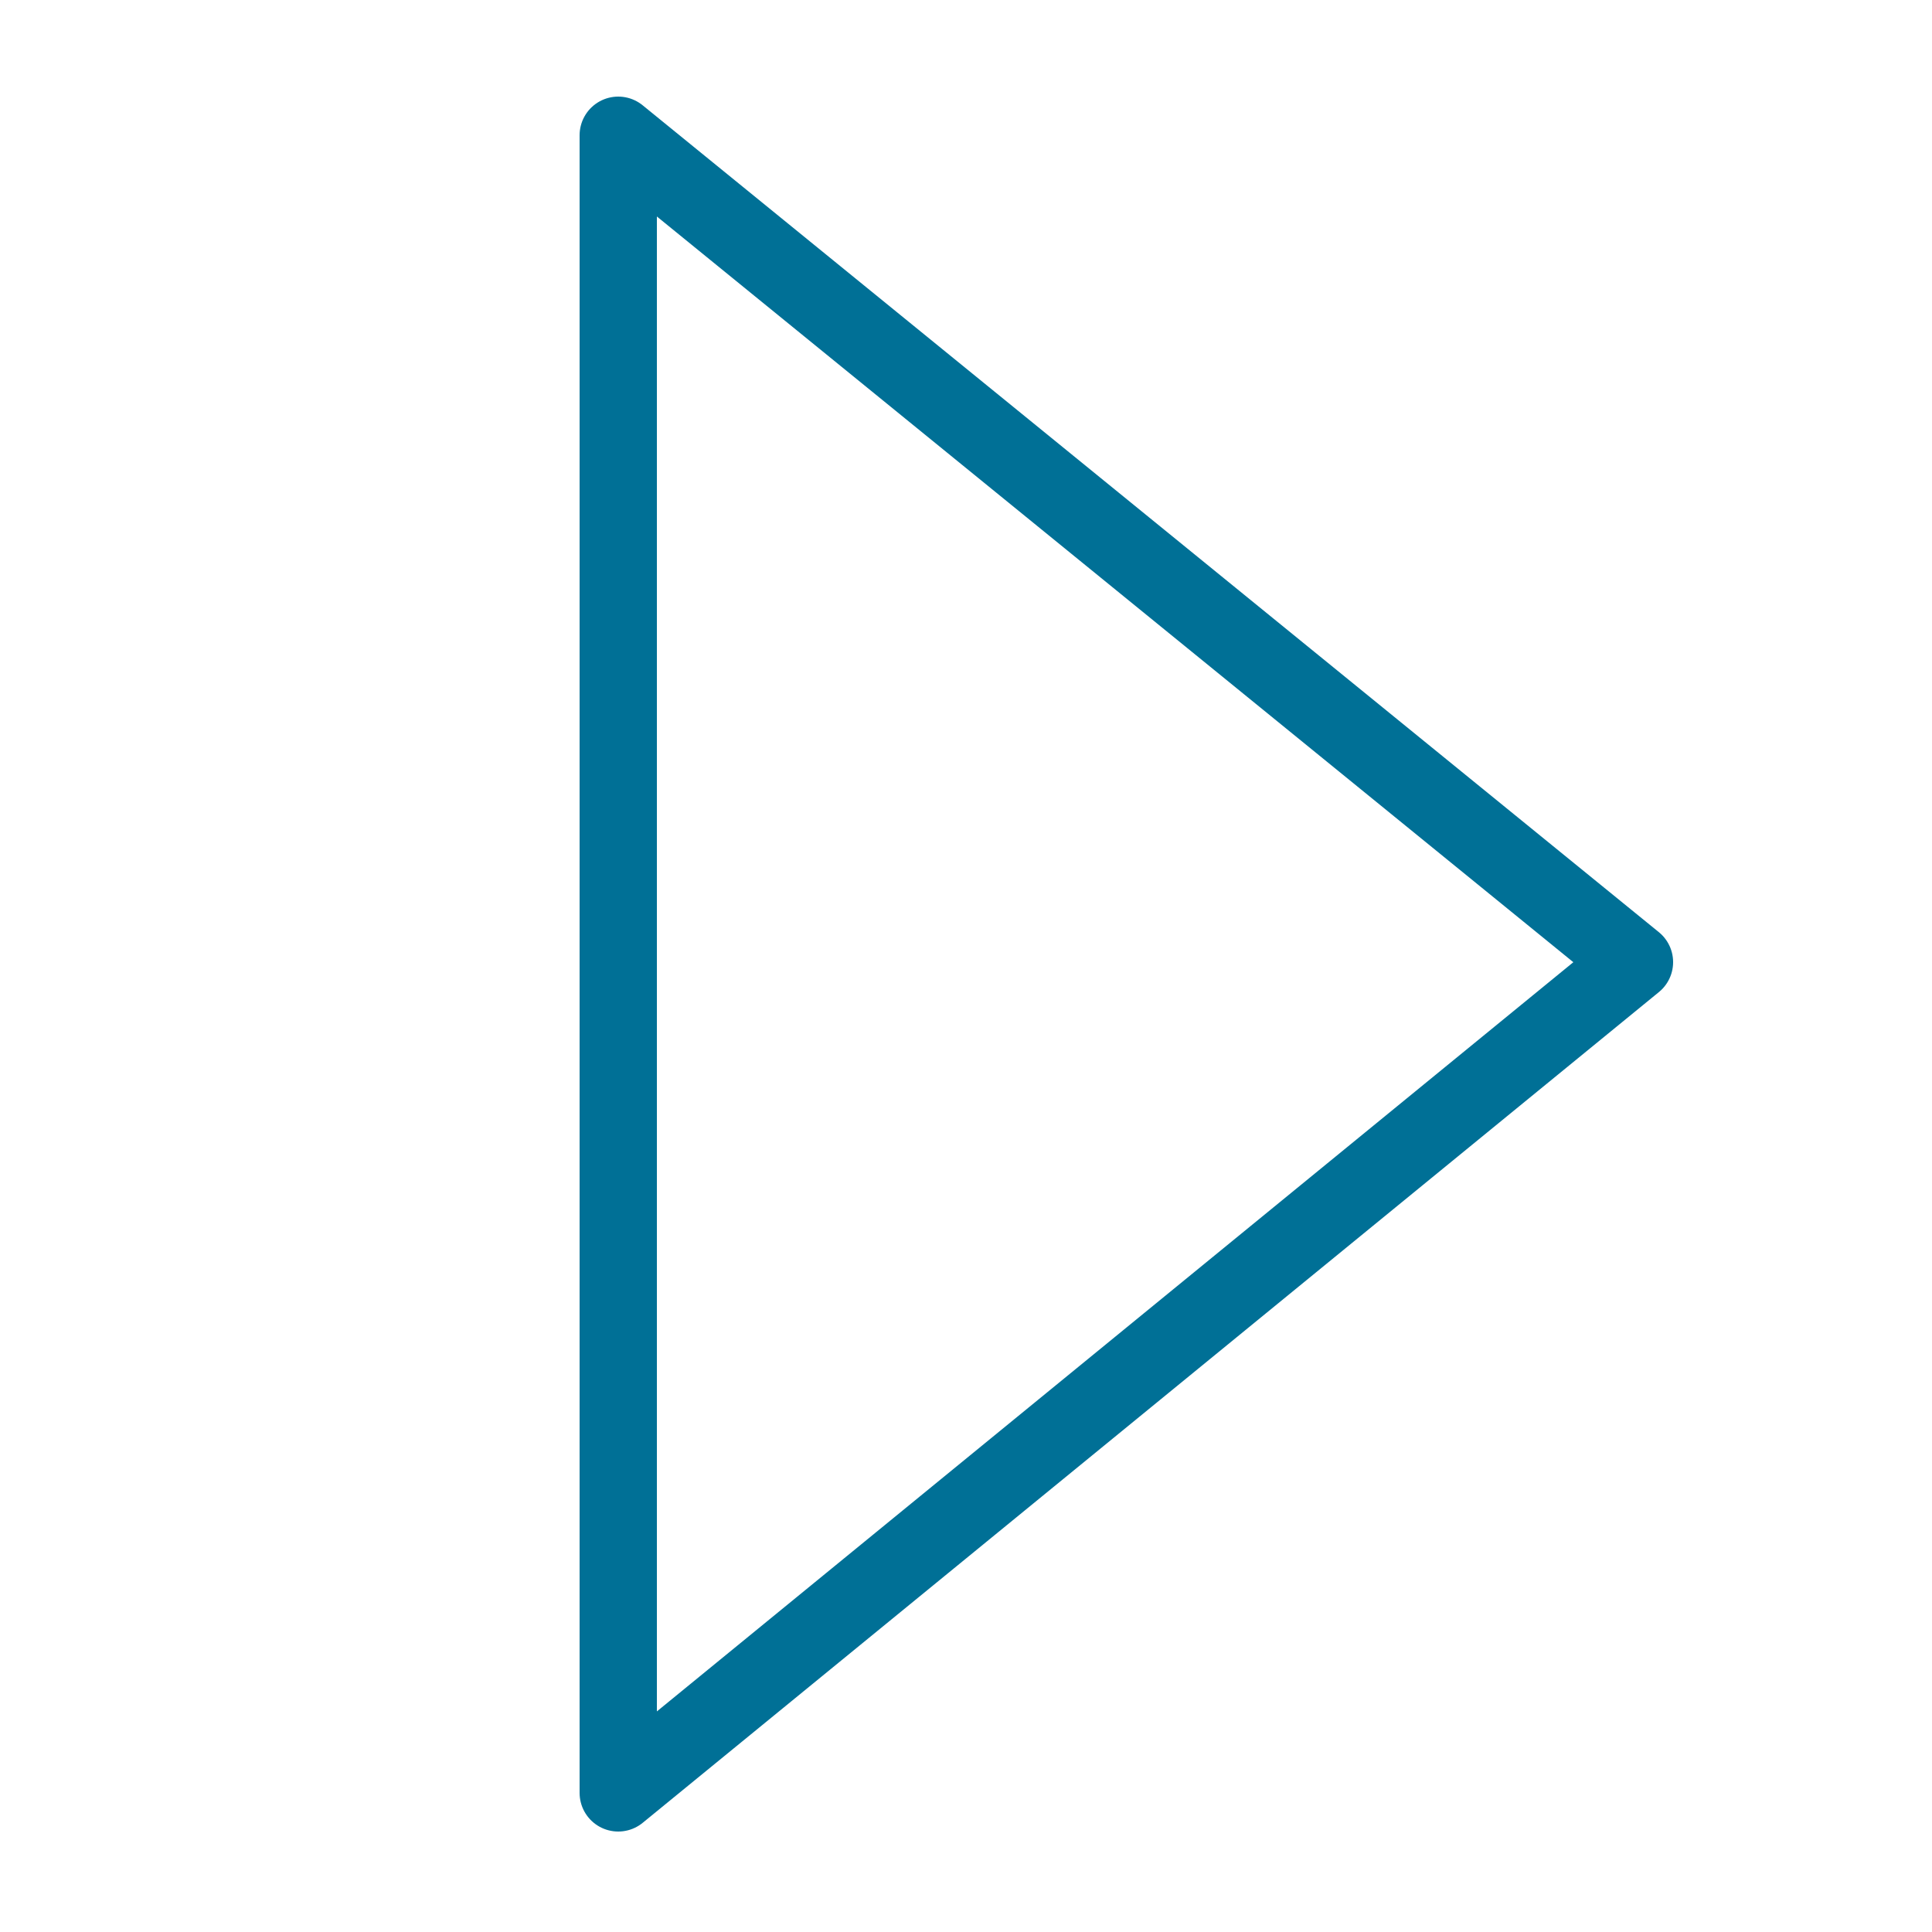
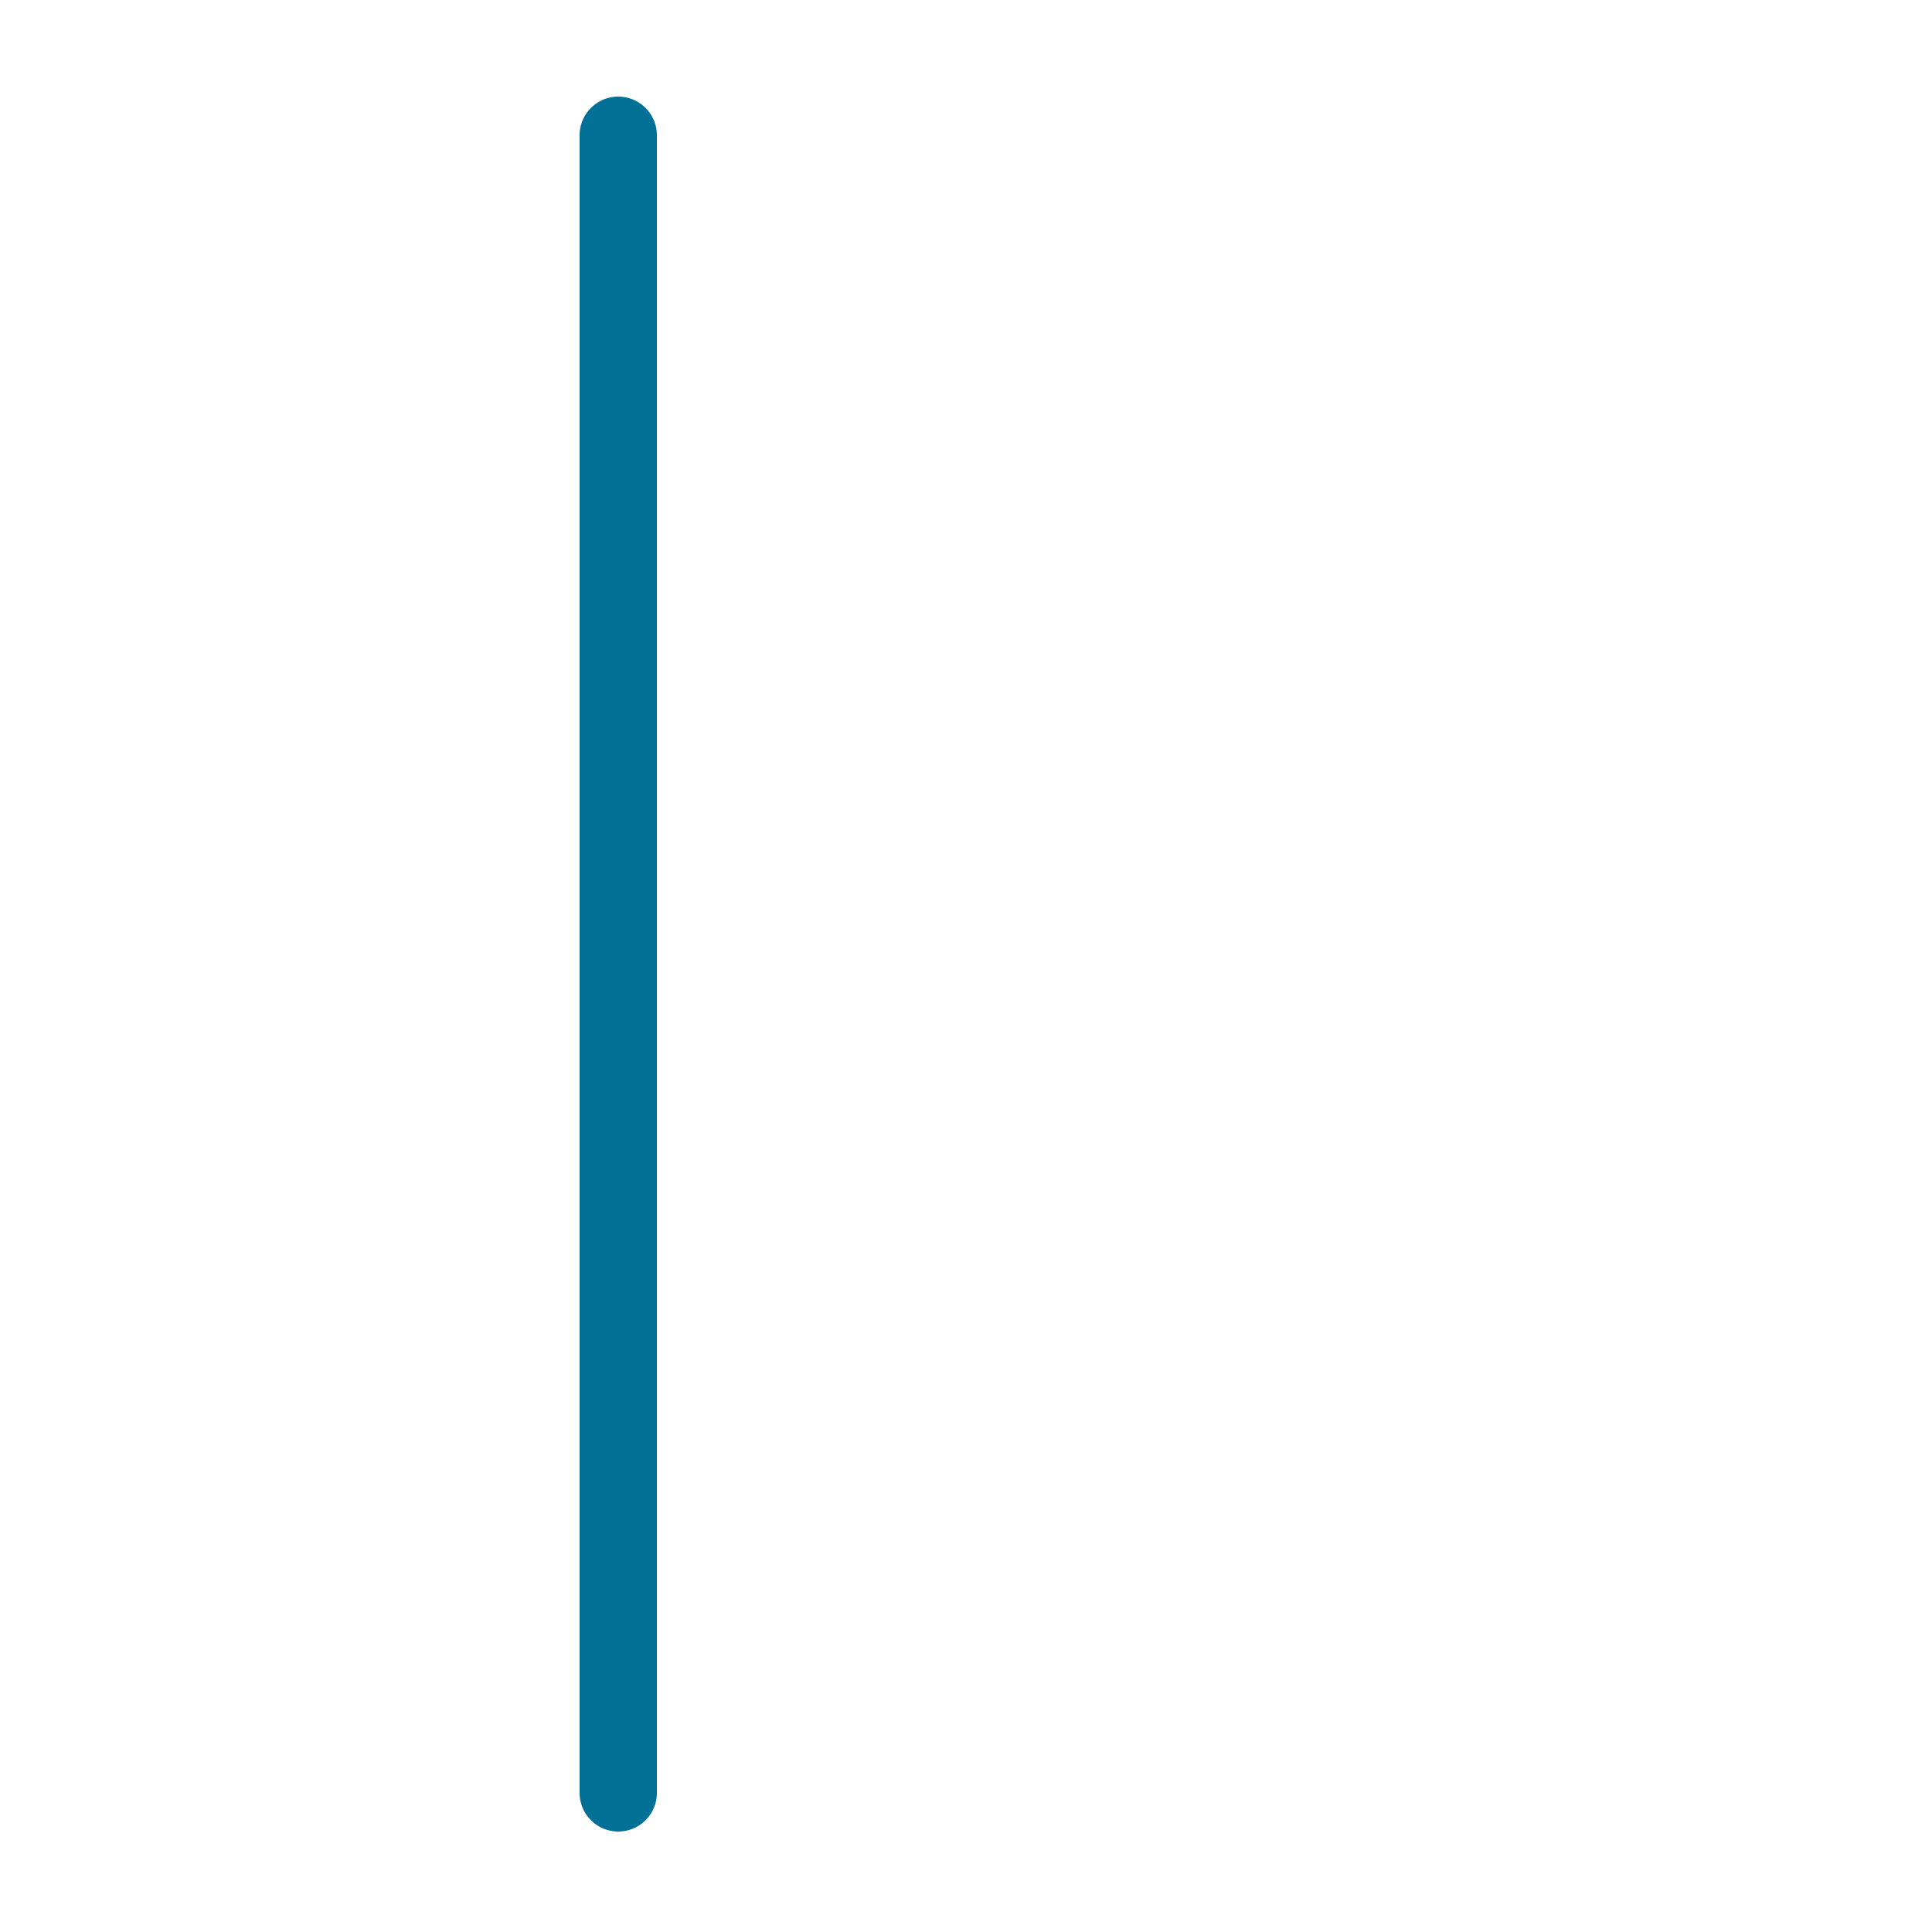
<svg xmlns="http://www.w3.org/2000/svg" viewBox="0 0 50 50" preserveAspectRatio="none">
-   <path fill-rule="evenodd" clip-rule="evenodd" fill="none" stroke="#007096" stroke-width="2" stroke-linejoin="round" stroke-miterlimit="10" d="M16 3.5v42.9l26.3-21.5z" />
+   <path fill-rule="evenodd" clip-rule="evenodd" fill="none" stroke="#007096" stroke-width="2" stroke-linejoin="round" stroke-miterlimit="10" d="M16 3.5v42.9z" />
</svg>